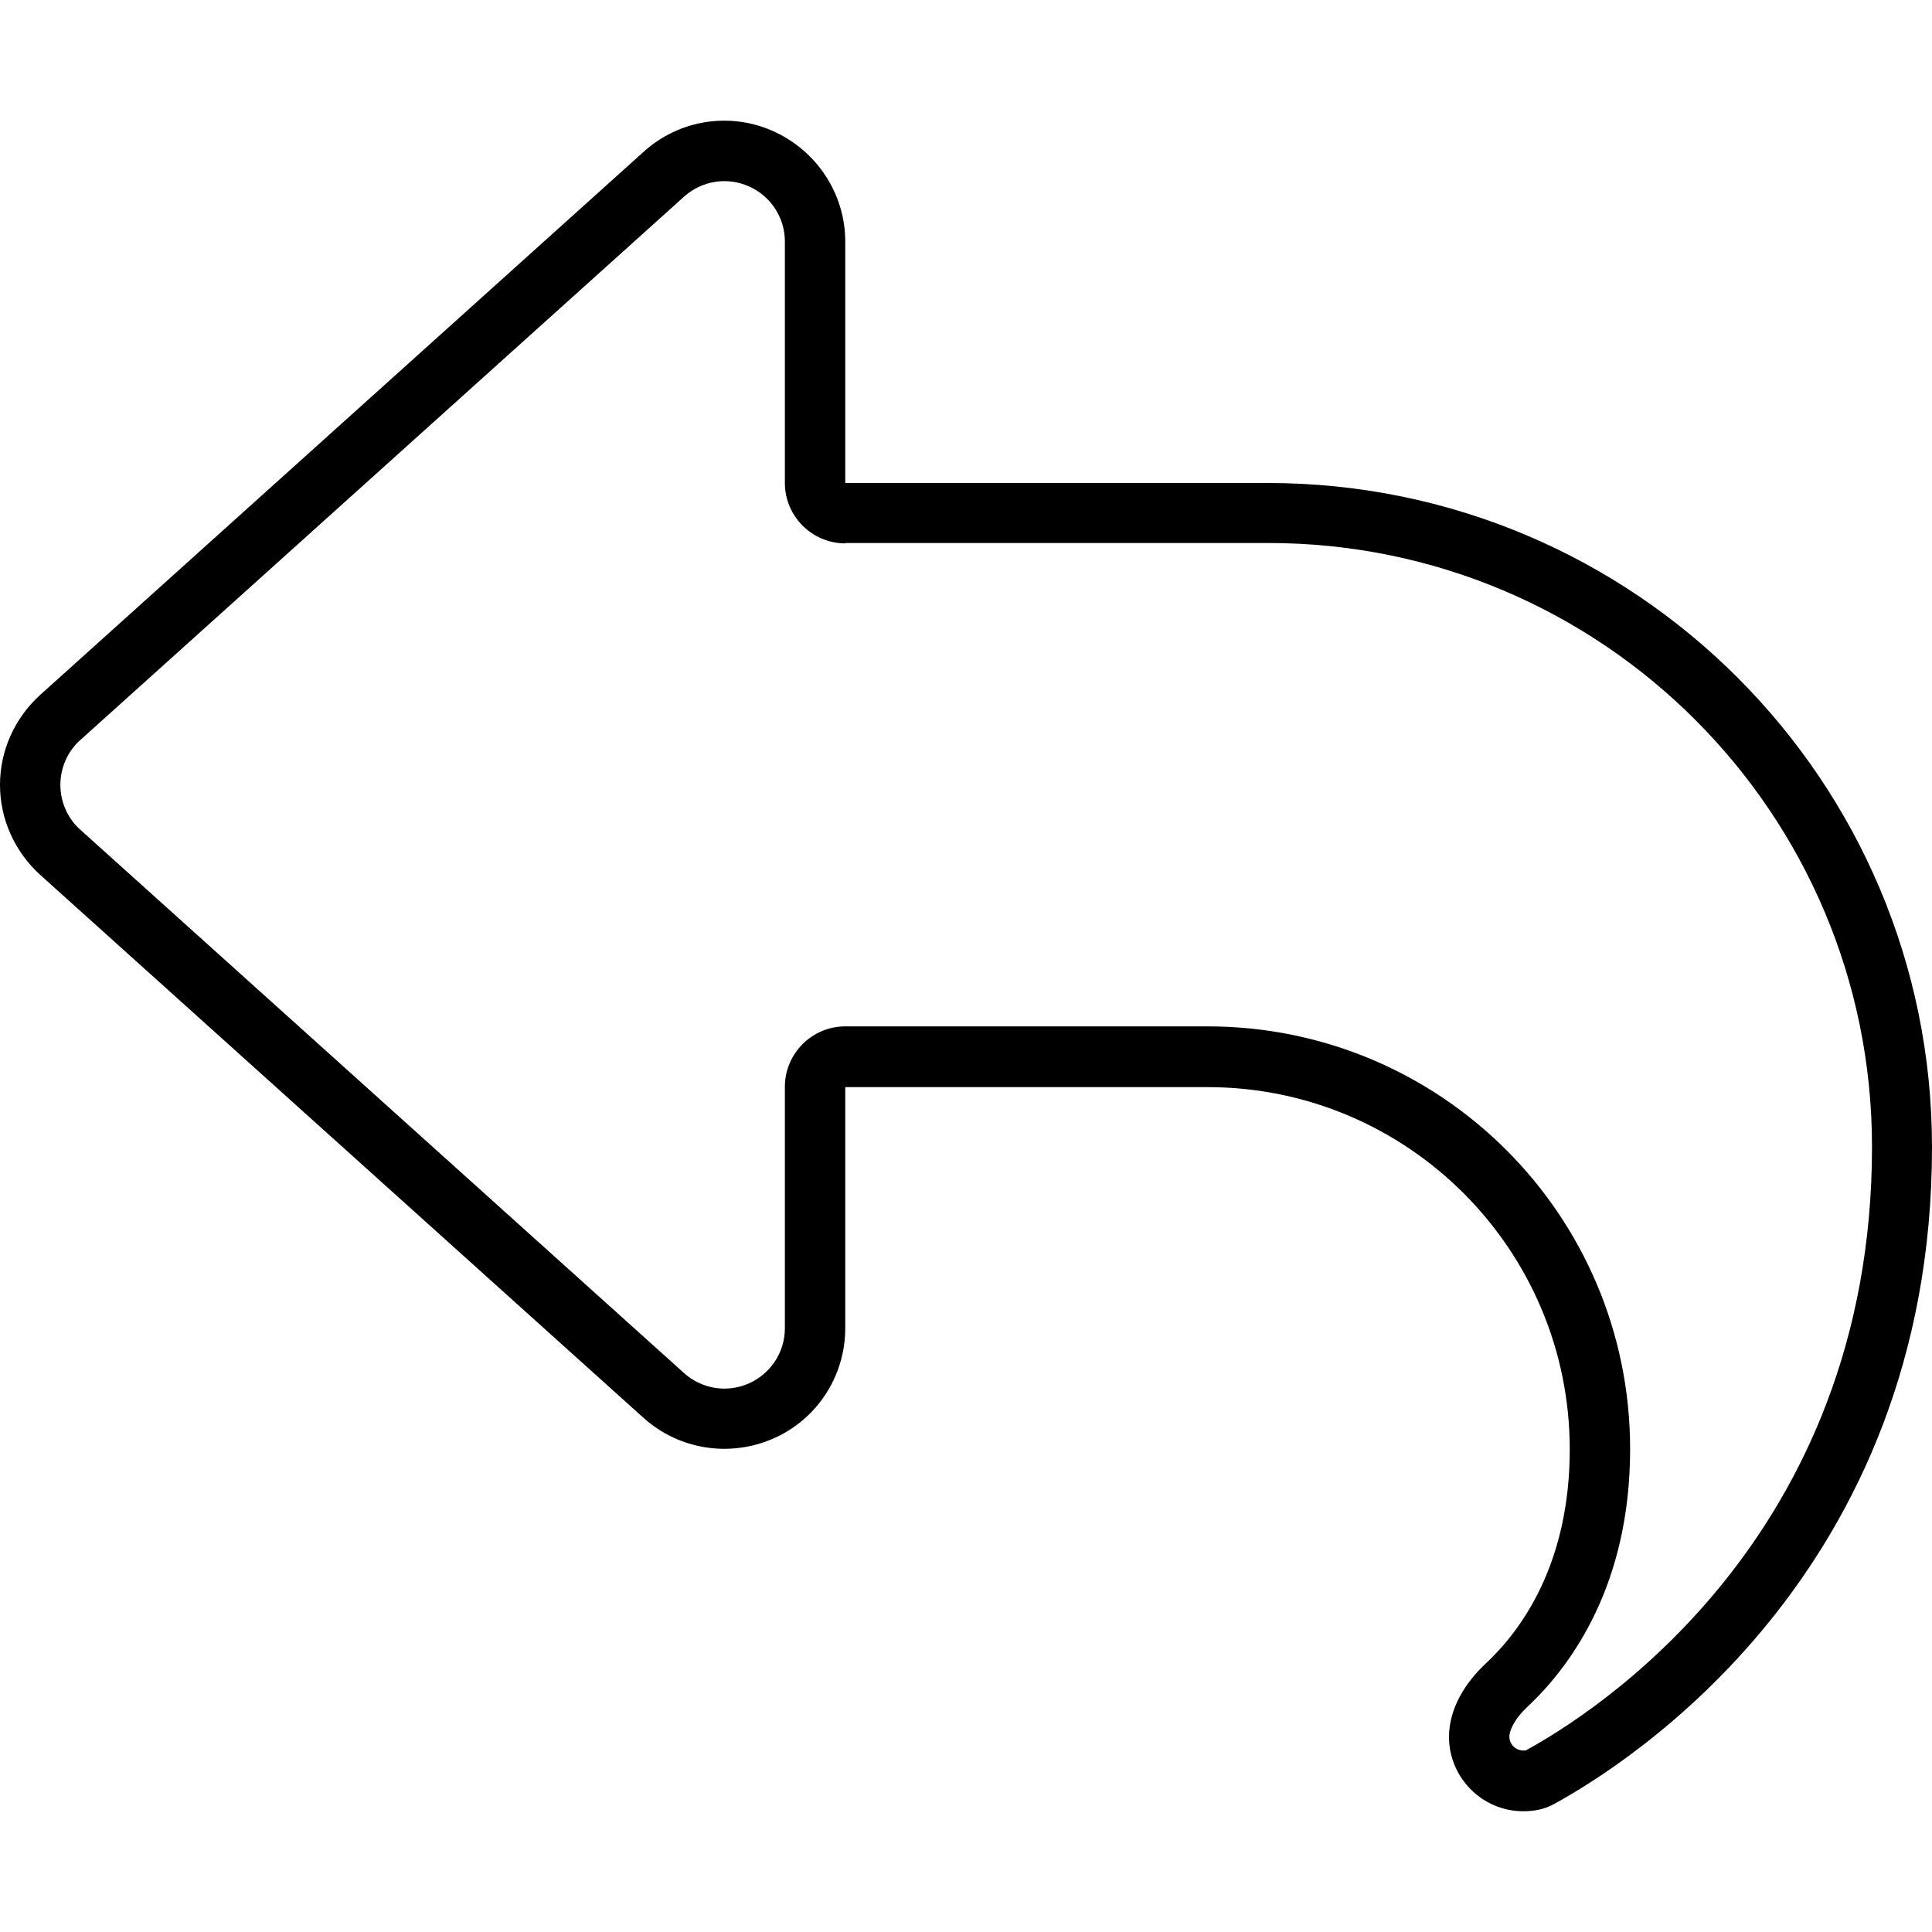
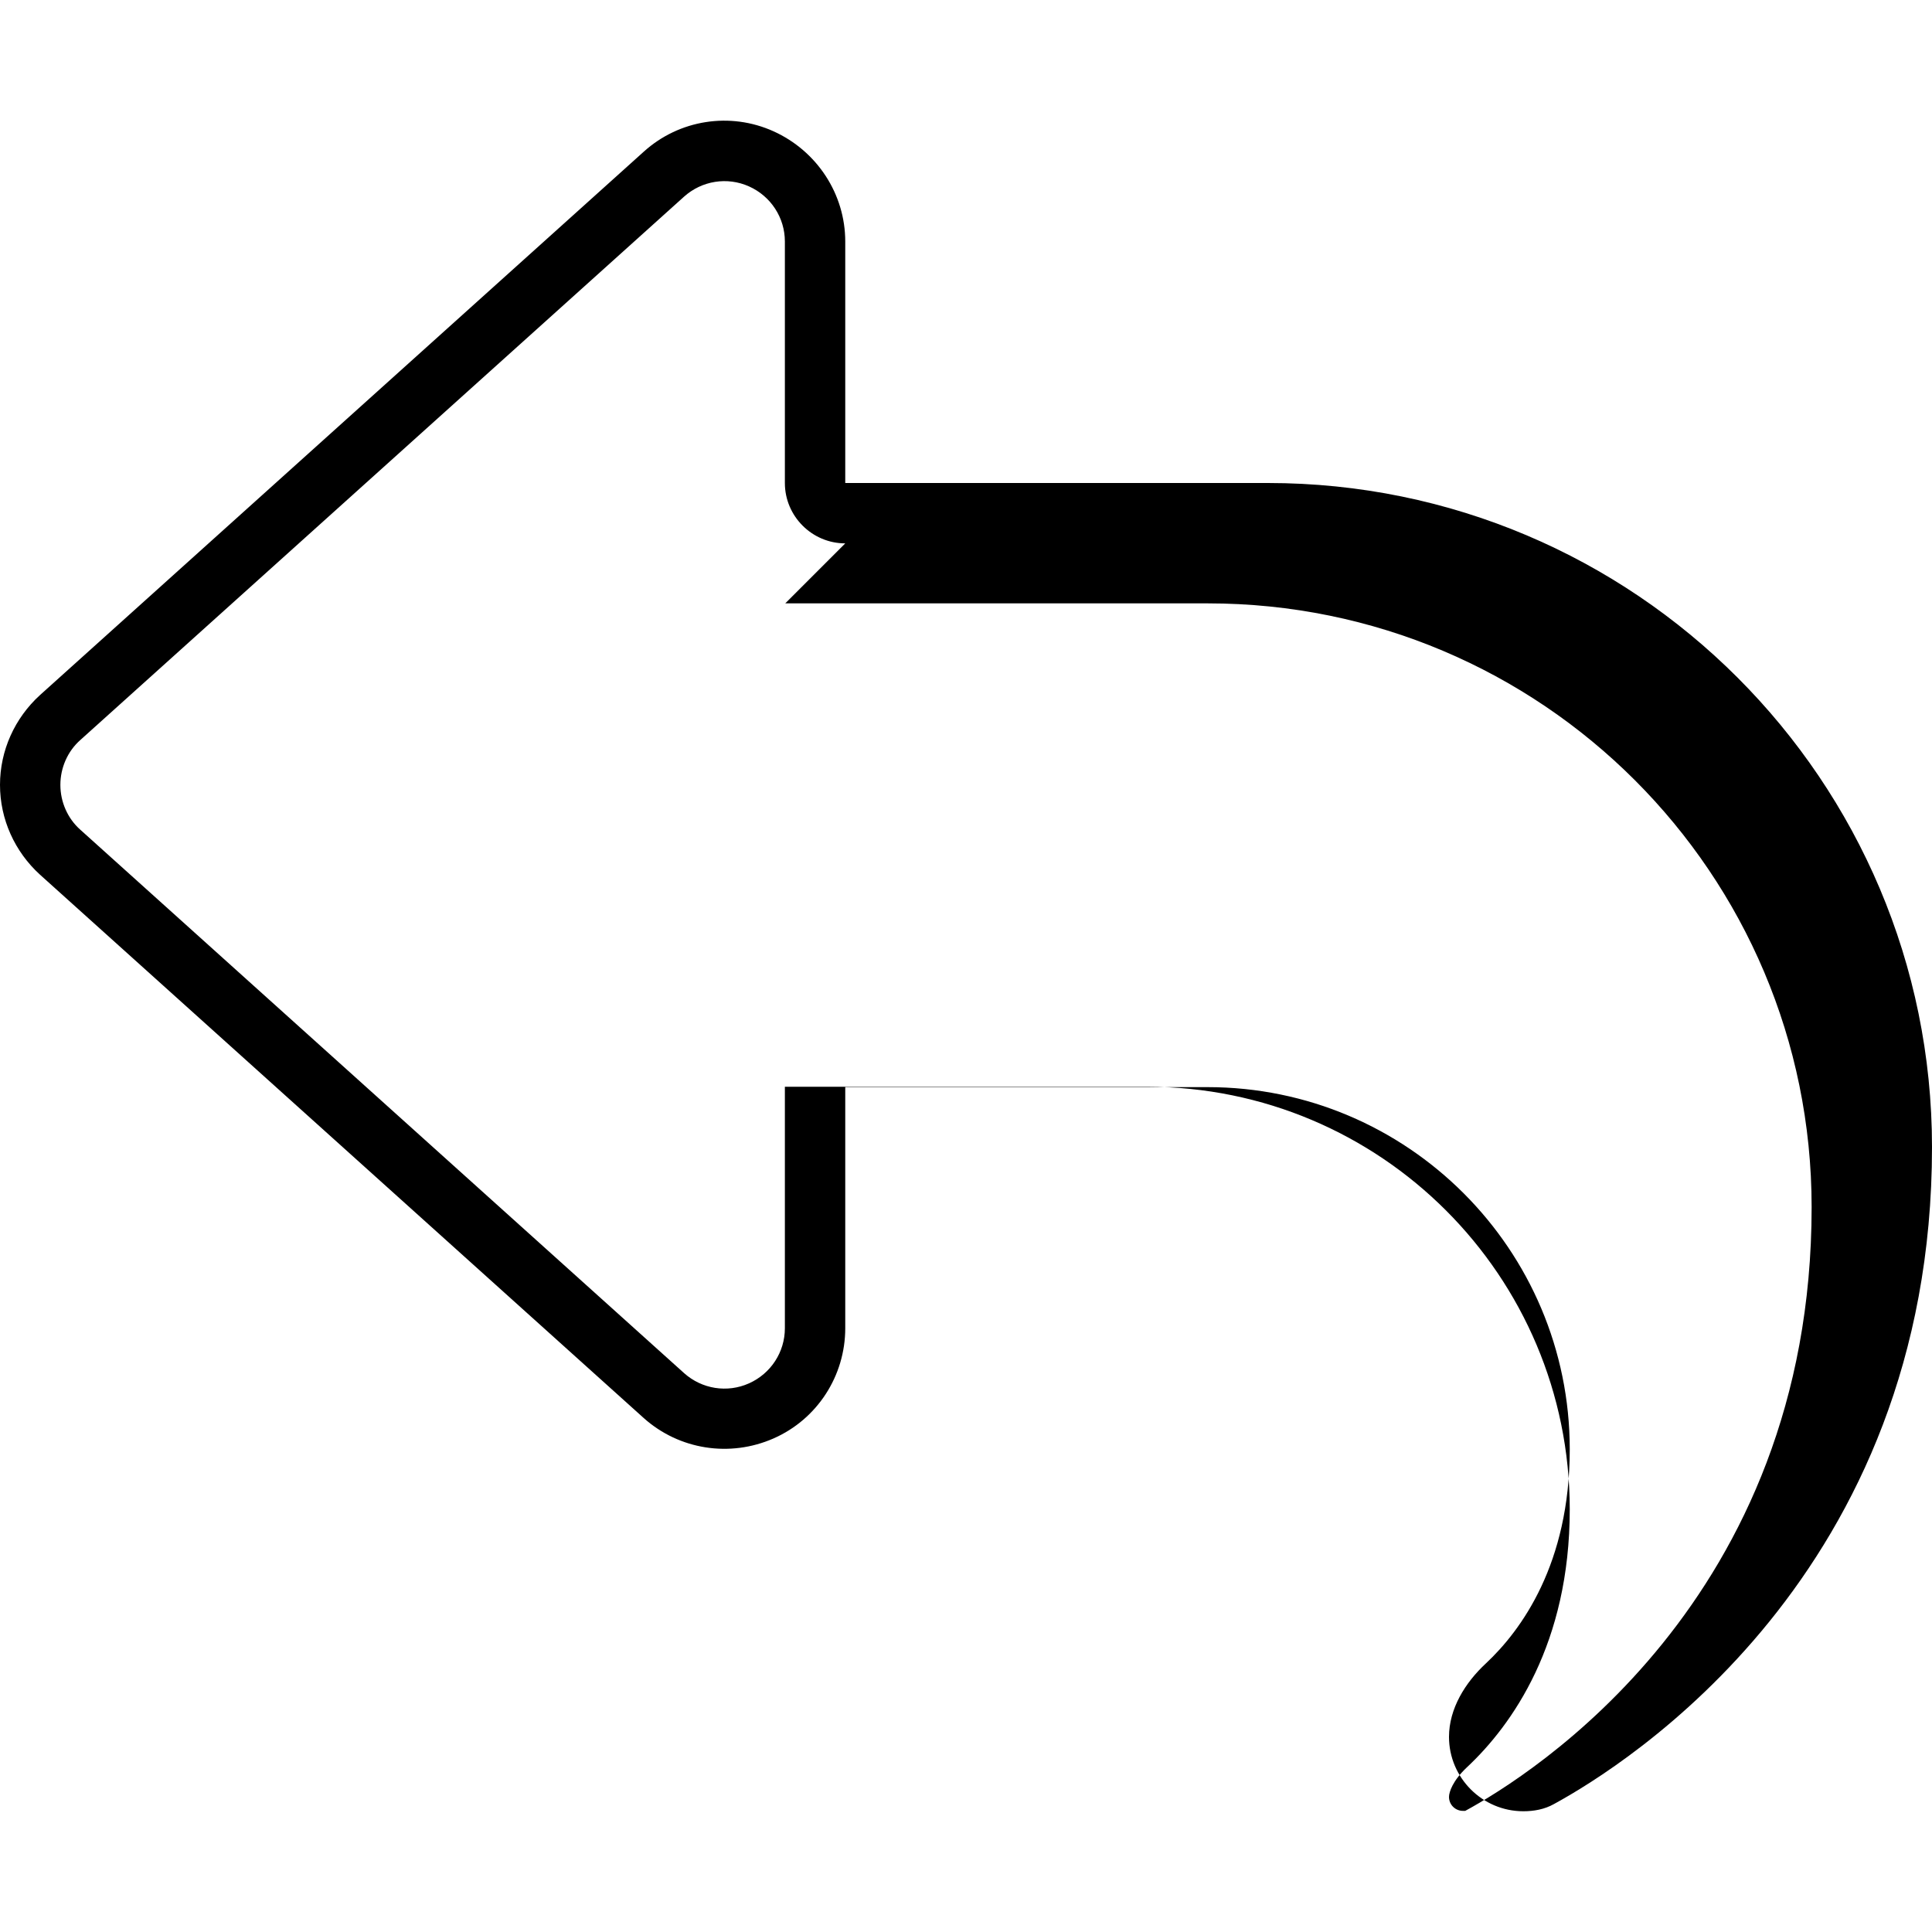
<svg xmlns="http://www.w3.org/2000/svg" viewBox="0 0 512 512">
-   <path d="M224 144c-8.8 0-16-7.2-16-16l0-64c0-6.3-3.7-12-9.5-14.6s-12.5-1.5-17.2 2.7l-160 144c-3.4 3-5.3 7.4-5.3 11.9s1.9 8.9 5.3 11.9l160 144c4.7 4.2 11.4 5.3 17.2 2.7s9.5-8.3 9.5-14.6l0-64c0-8.8 7.2-16 16-16l96 0c61.9 0 112 50.1 112 112c0 35.5-15.2 57.1-27.3 68.4c-3.7 3.5-4.7 6.5-4.7 7.8c0 2.1 1.7 3.7 3.7 3.7c.3 0 .5 0 .6 0c17.1-9.3 91.8-55.7 91.8-160c0-88.4-71.6-160-160-160l-112 0zm0 160l0 48c0 12.6-7.4 24.1-19 29.2s-25 3-34.4-5.4l-160-144C3.9 225.7 0 217.1 0 208s3.9-17.7 10.6-23.8l160-144c9.4-8.5 22.9-10.6 34.4-5.4s19 16.6 19 29.2l0 48 0 16 16 0 96 0c97.2 0 176 78.8 176 176c0 113.3-81.5 163.9-100.2 174.1c-2.5 1.4-5.3 1.9-8.1 1.9c-10.9 0-19.7-8.9-19.7-19.7c0-7.5 4.3-14.4 9.8-19.5c9.4-8.8 22.2-26.4 22.2-56.7c0-53-43-96-96-96l-80 0-16 0 0 16z" />
+   <path d="M224 144c-8.8 0-16-7.2-16-16l0-64c0-6.3-3.7-12-9.5-14.6s-12.5-1.5-17.2 2.7l-160 144c-3.4 3-5.3 7.4-5.3 11.9s1.9 8.9 5.3 11.9l160 144c4.7 4.2 11.4 5.3 17.2 2.7s9.5-8.3 9.5-14.6l0-64l96 0c61.9 0 112 50.1 112 112c0 35.5-15.2 57.1-27.3 68.4c-3.7 3.5-4.7 6.5-4.7 7.8c0 2.1 1.7 3.7 3.7 3.7c.3 0 .5 0 .6 0c17.1-9.3 91.8-55.7 91.8-160c0-88.4-71.6-160-160-160l-112 0zm0 160l0 48c0 12.6-7.4 24.1-19 29.2s-25 3-34.4-5.4l-160-144C3.9 225.7 0 217.1 0 208s3.9-17.7 10.6-23.8l160-144c9.4-8.5 22.9-10.6 34.4-5.4s19 16.6 19 29.2l0 48 0 16 16 0 96 0c97.2 0 176 78.8 176 176c0 113.3-81.5 163.9-100.2 174.1c-2.5 1.4-5.3 1.9-8.1 1.9c-10.9 0-19.7-8.9-19.7-19.7c0-7.5 4.3-14.4 9.8-19.5c9.4-8.8 22.2-26.4 22.2-56.7c0-53-43-96-96-96l-80 0-16 0 0 16z" />
</svg>